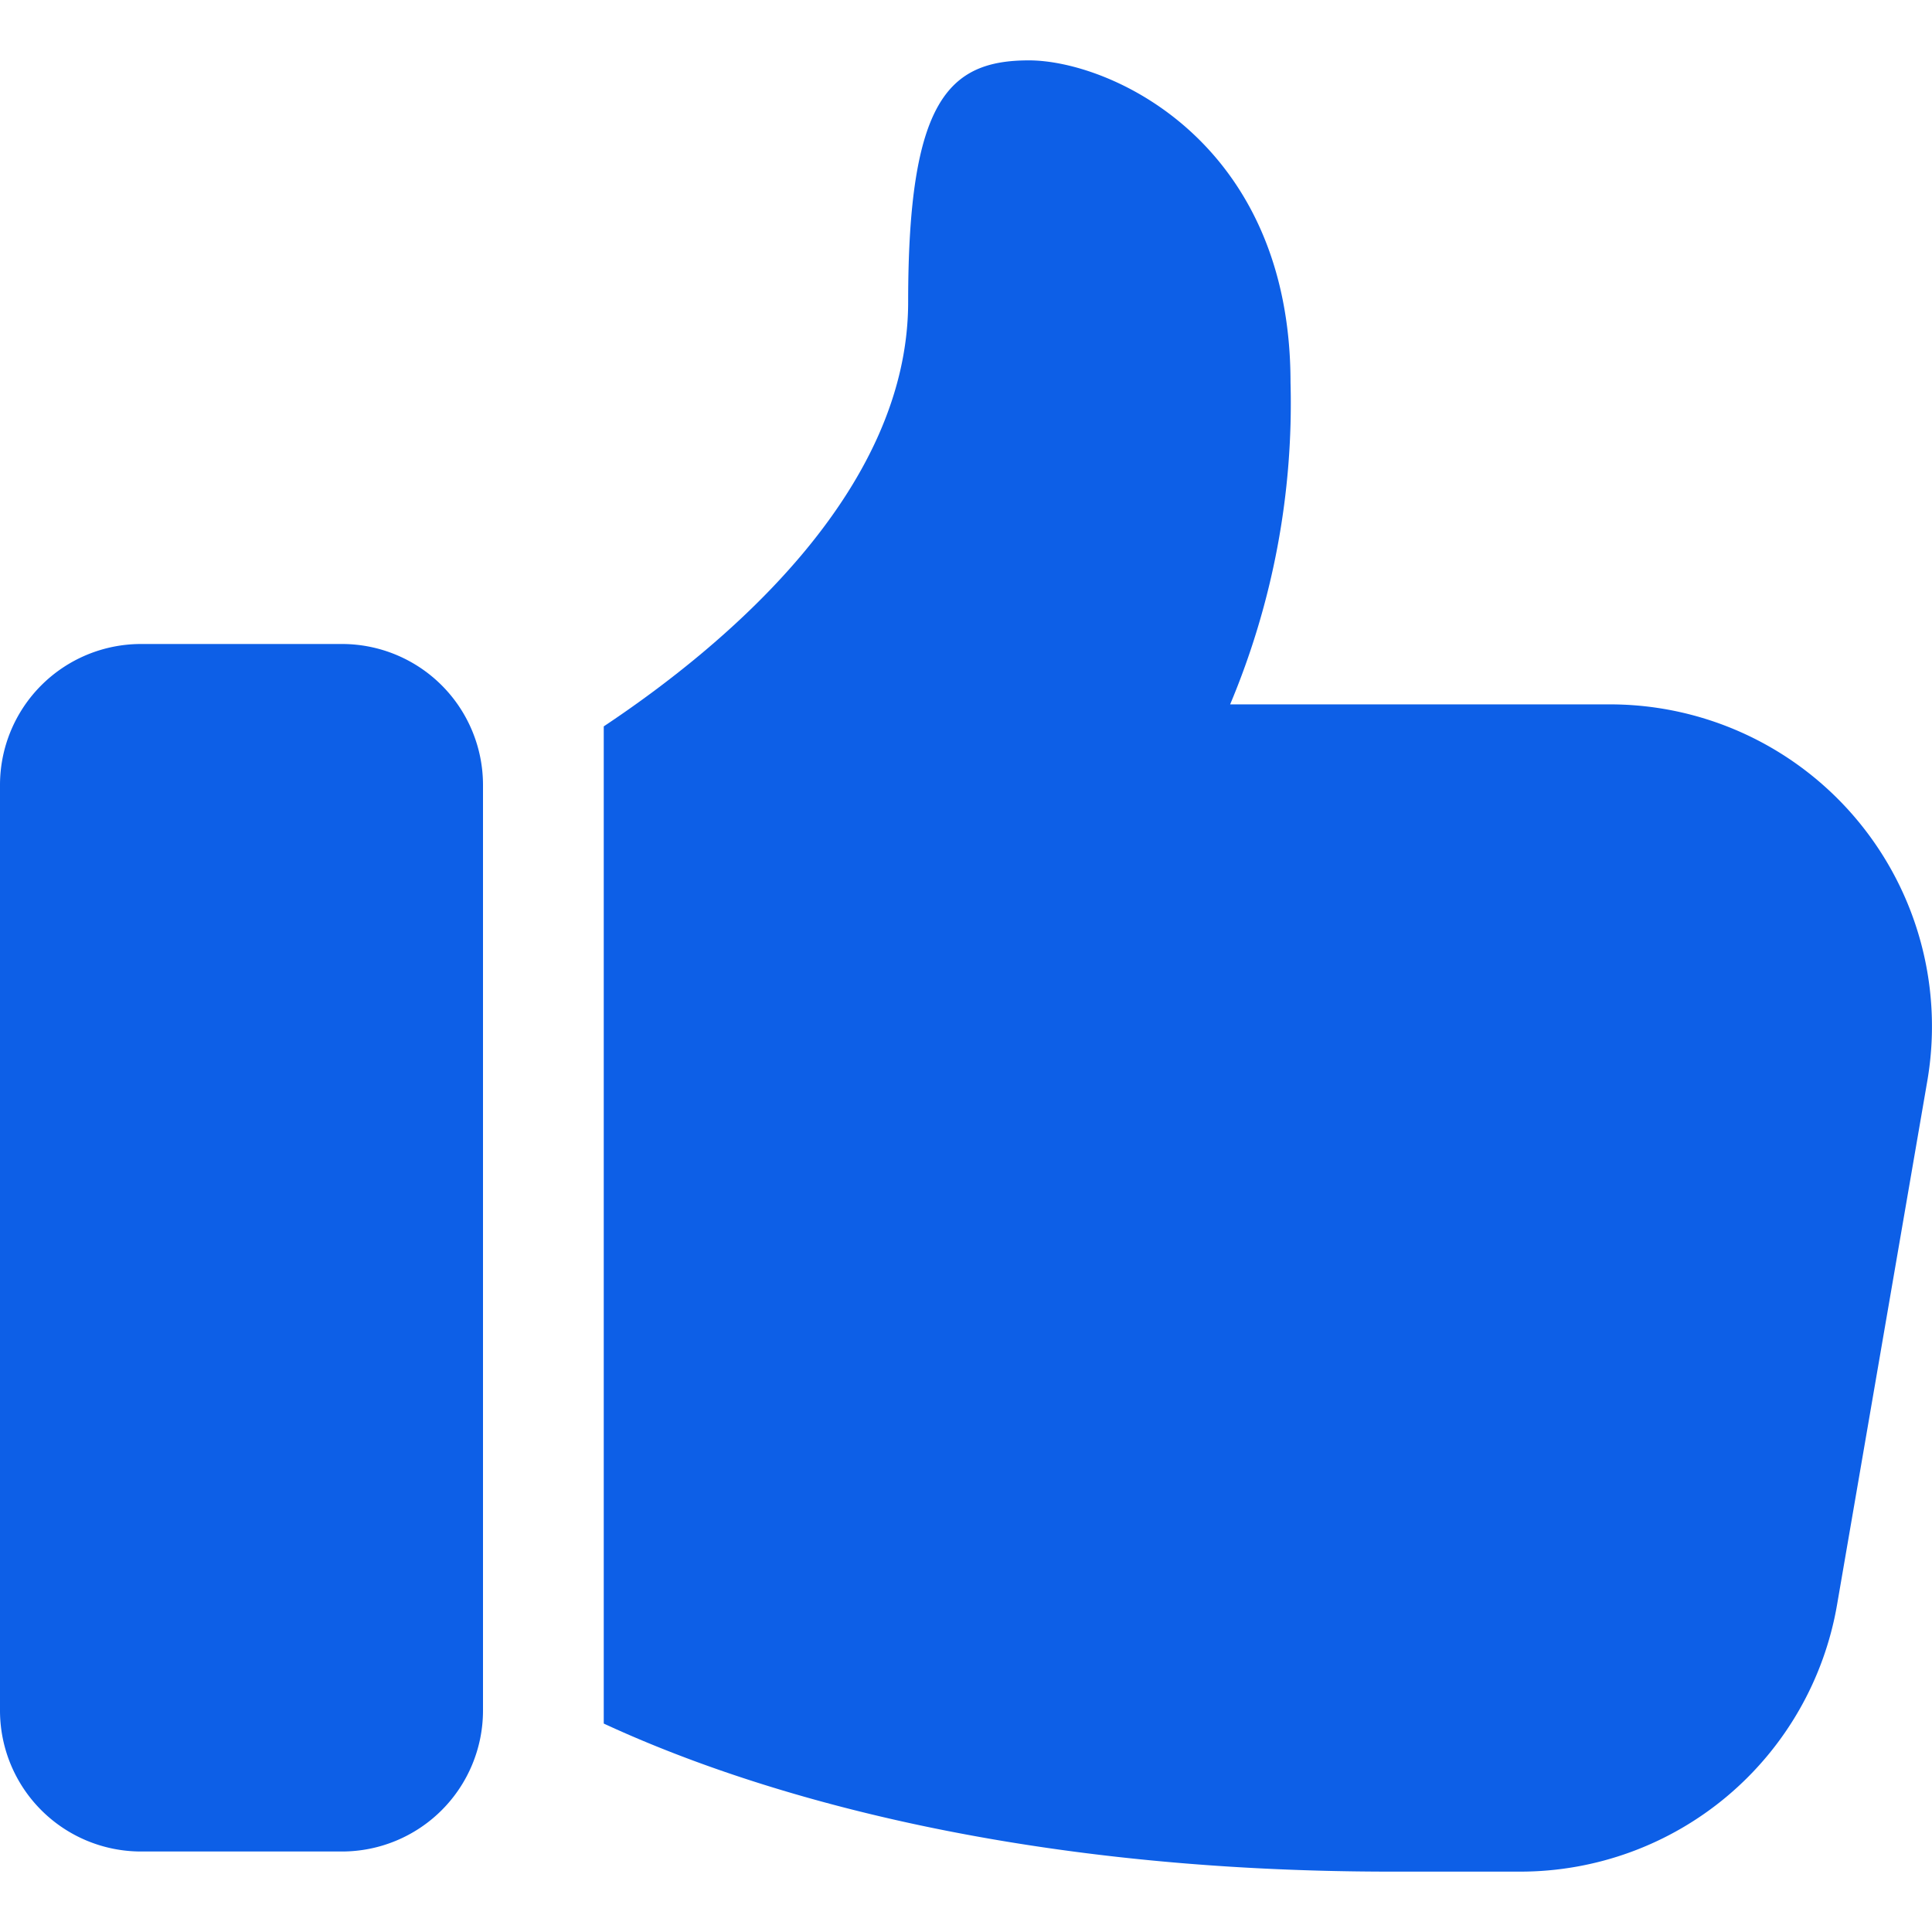
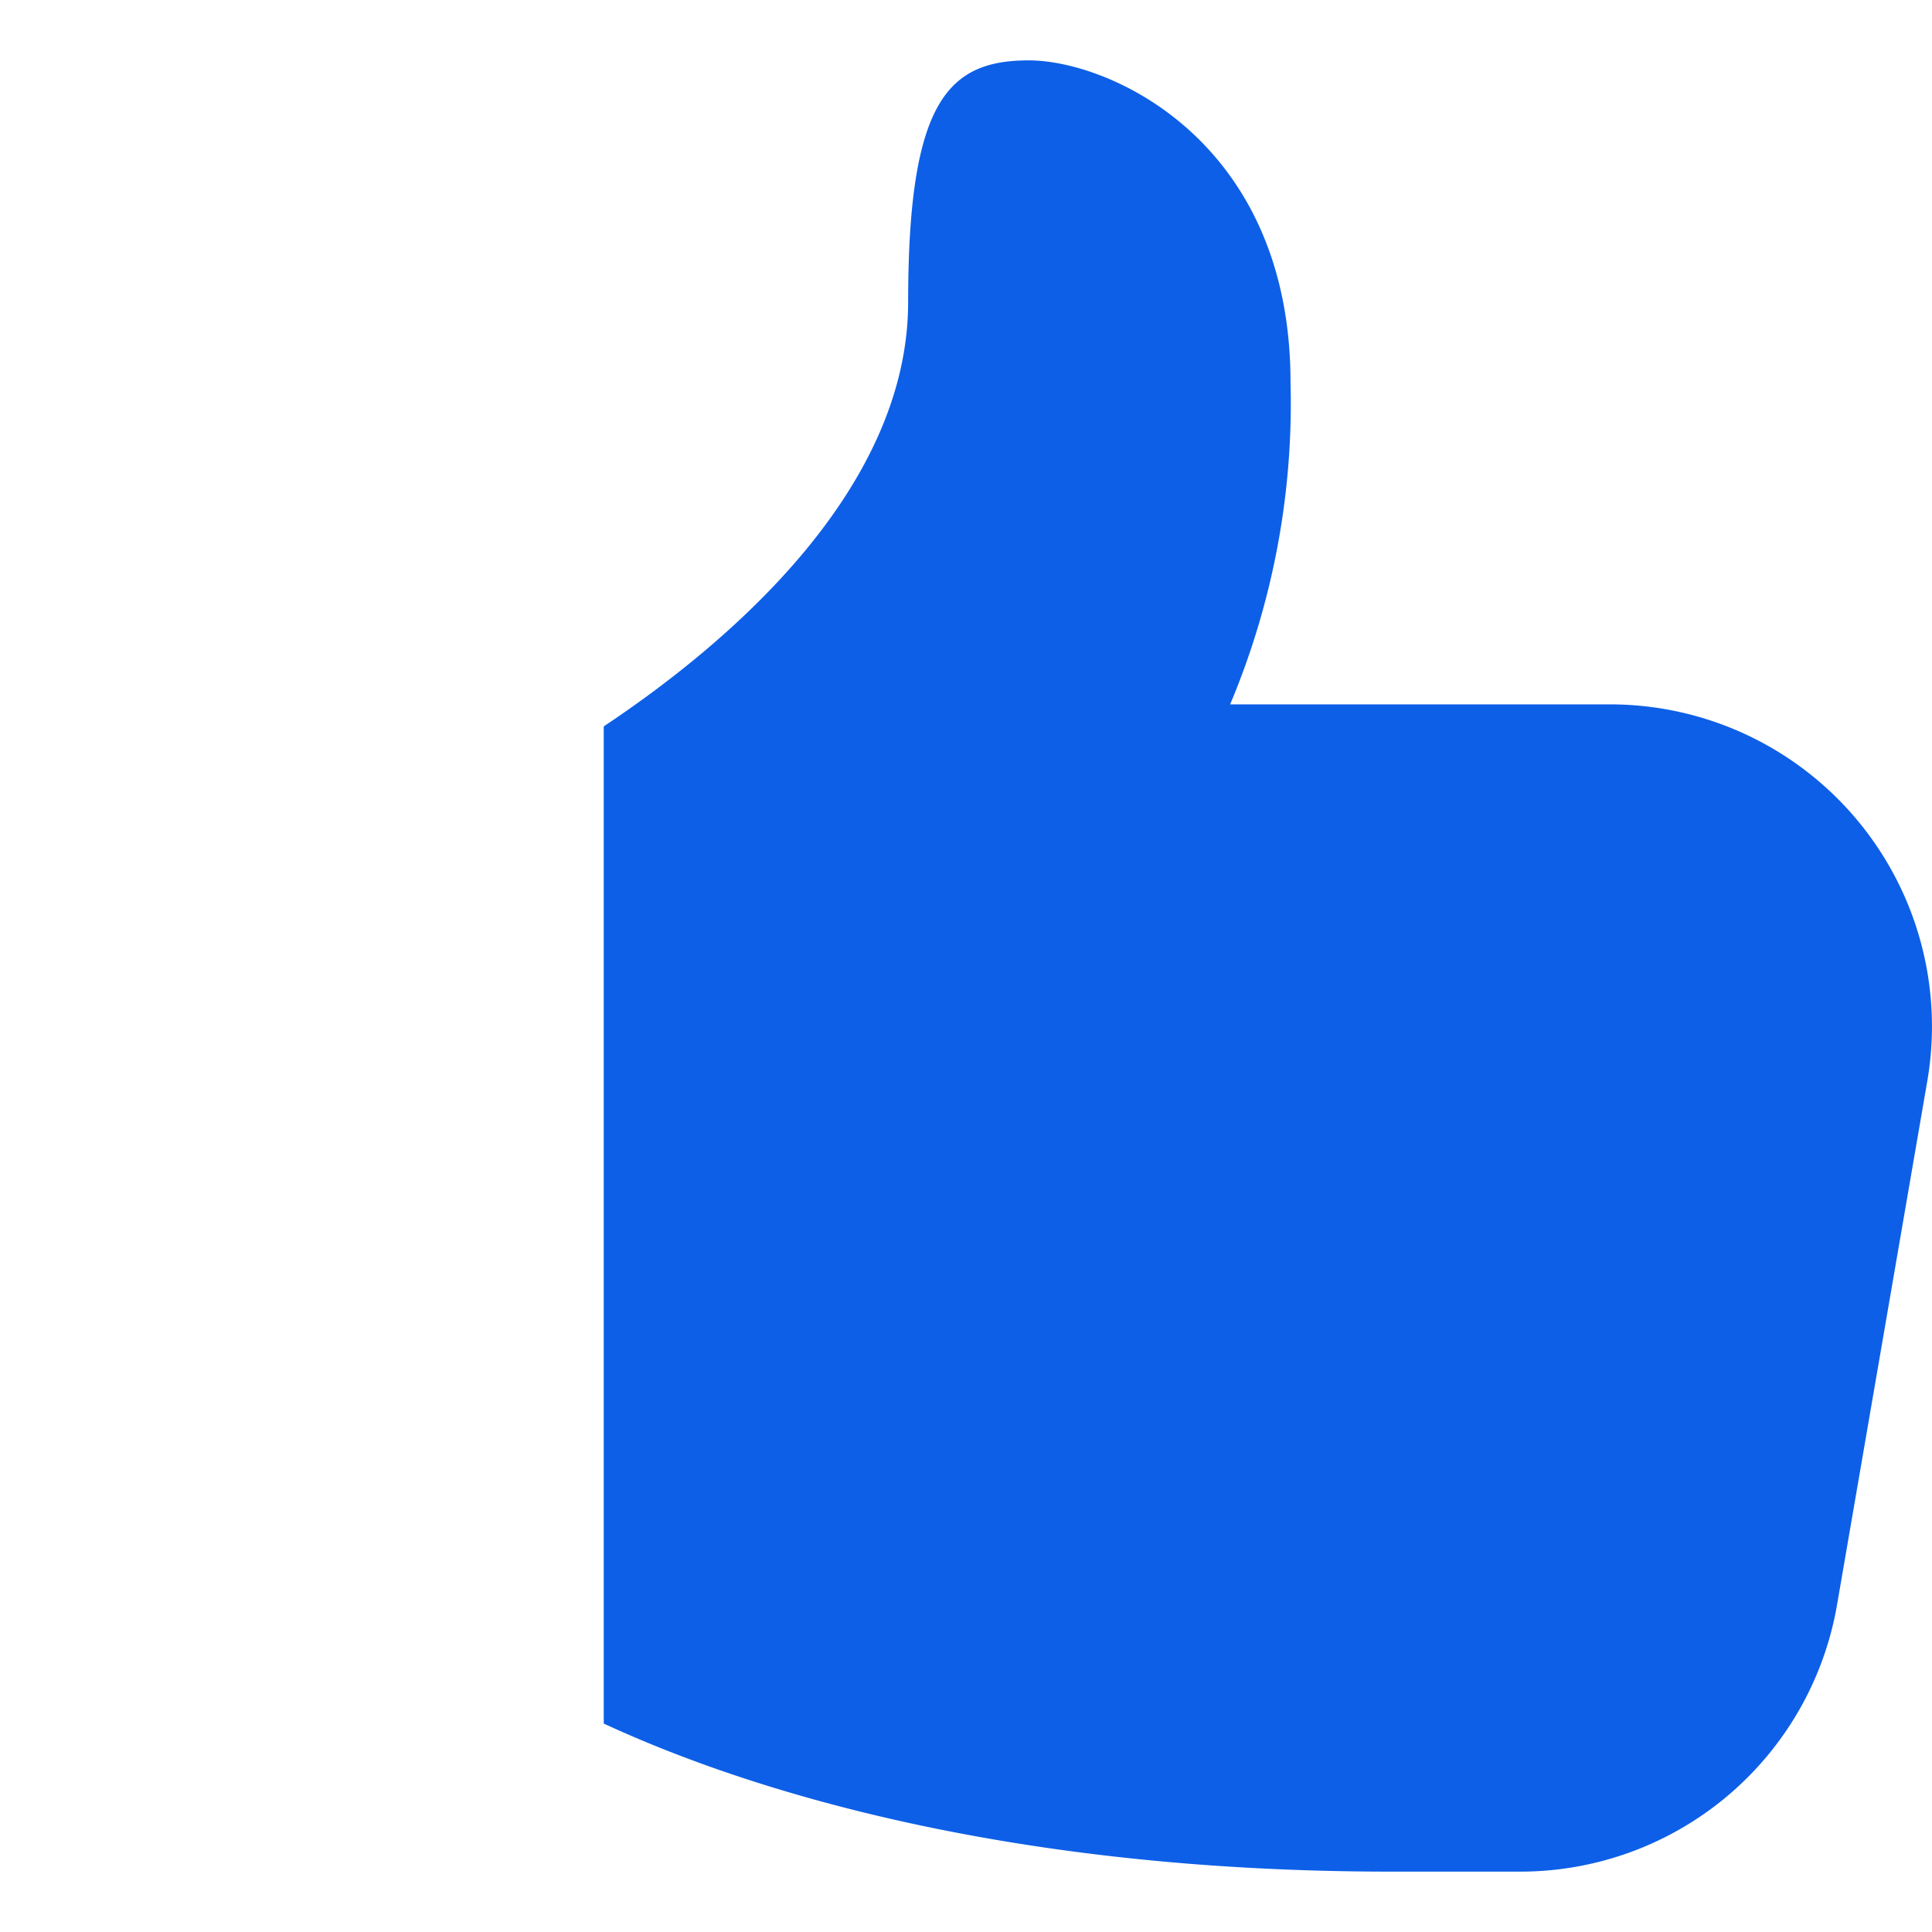
<svg xmlns="http://www.w3.org/2000/svg" width="36" height="36" viewBox="0 0 36 36">
  <defs>
    <clipPath id="clip-path">
      <rect id="Rectangle_3" data-name="Rectangle 3" width="36" height="36" transform="translate(39 210)" fill="#f2f2f2" />
    </clipPath>
  </defs>
  <g id="Mask_Group_2" data-name="Mask Group 2" transform="translate(-39 -210)" clip-path="url(#clip-path)">
    <g id="like" transform="translate(39 211.125)">
-       <path id="Path_1" data-name="Path 1" d="M2.625,34.167h3.75A2.628,2.628,0,0,0,9,31.542V14.292a2.628,2.628,0,0,0-2.625-2.625H2.625A2.628,2.628,0,0,0,0,14.292v17.25A2.628,2.628,0,0,0,2.625,34.167Z" transform="translate(0 -0.792)" fill="#0d5fe7" />
      <path id="Path_2" data-name="Path 2" d="M18.859,1.094c-1.5,0-2.25.75-2.25,4.5,0,3.564-3.452,6.432-5.672,7.91V32.085c2.4,1.112,7.209,2.759,14.672,2.759h2.4a5.99,5.99,0,0,0,5.91-4.98l1.68-9.75a6,6,0,0,0-5.91-7.02h-7.08a14.484,14.484,0,0,0,1.125-6c0-4.5-3.375-6-4.875-6Z" transform="translate(0.313 -1.094)" fill="#0d5fe7" />
    </g>
  </g>
</svg>